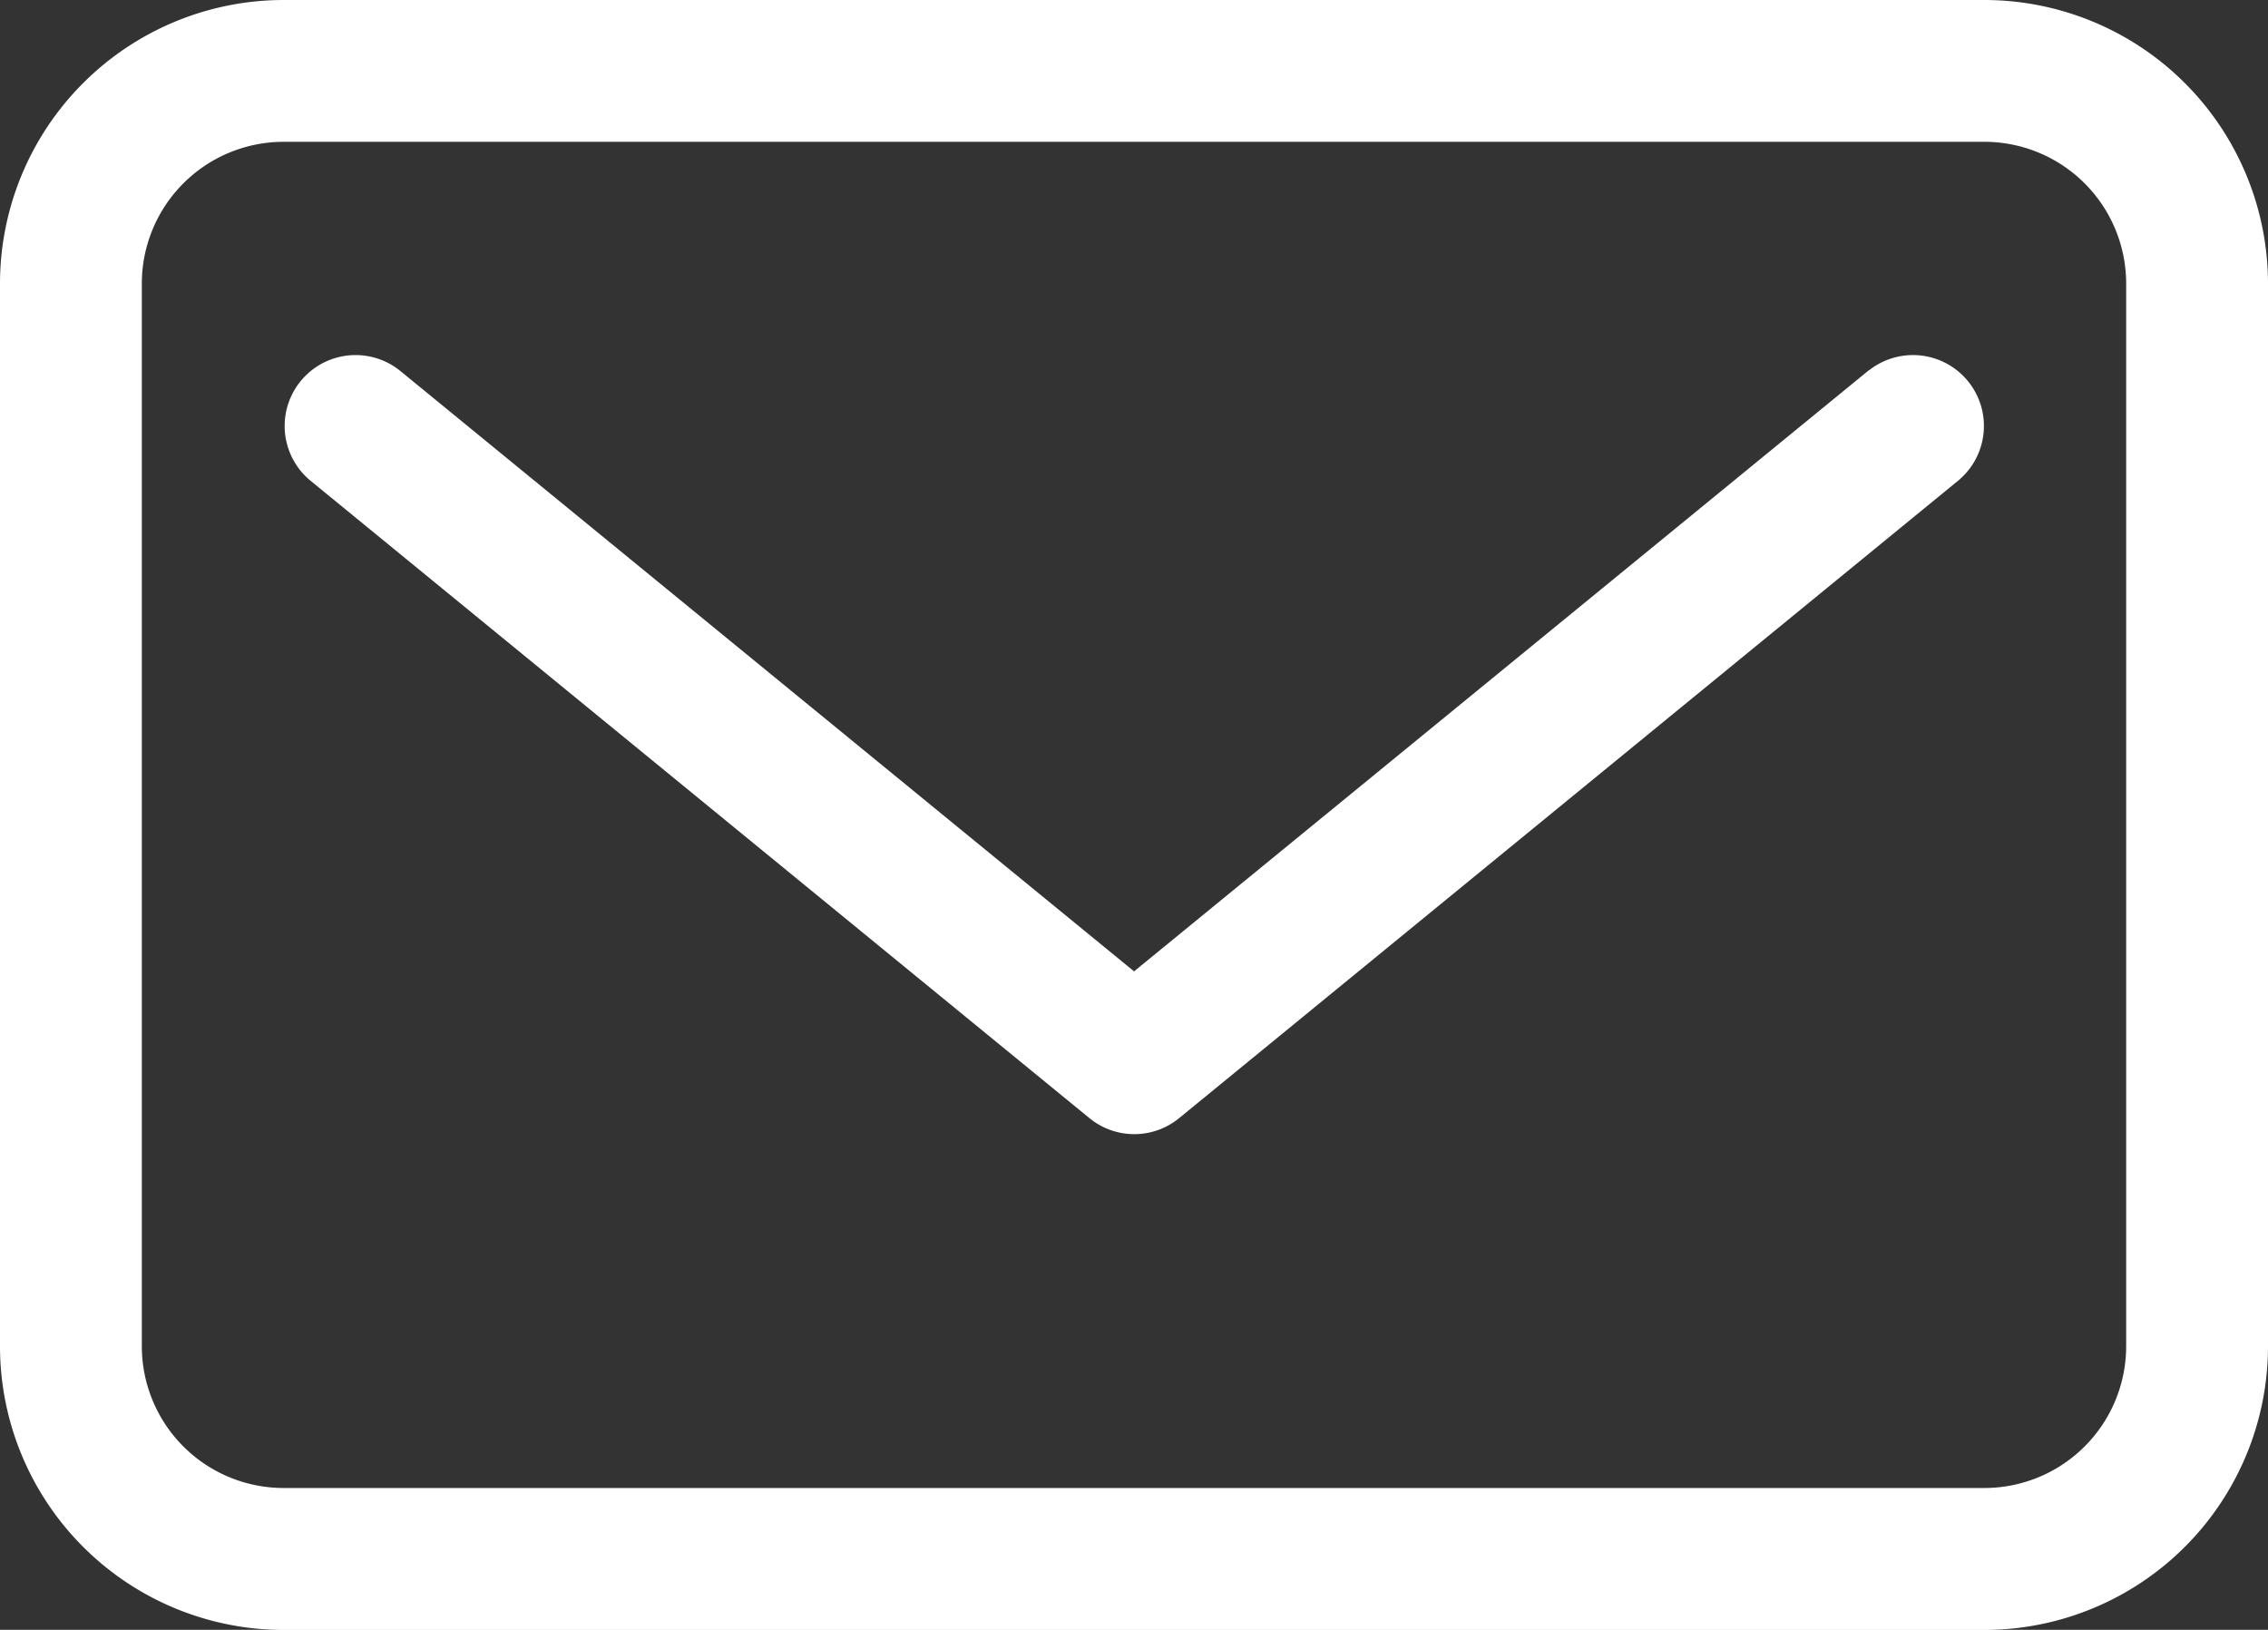
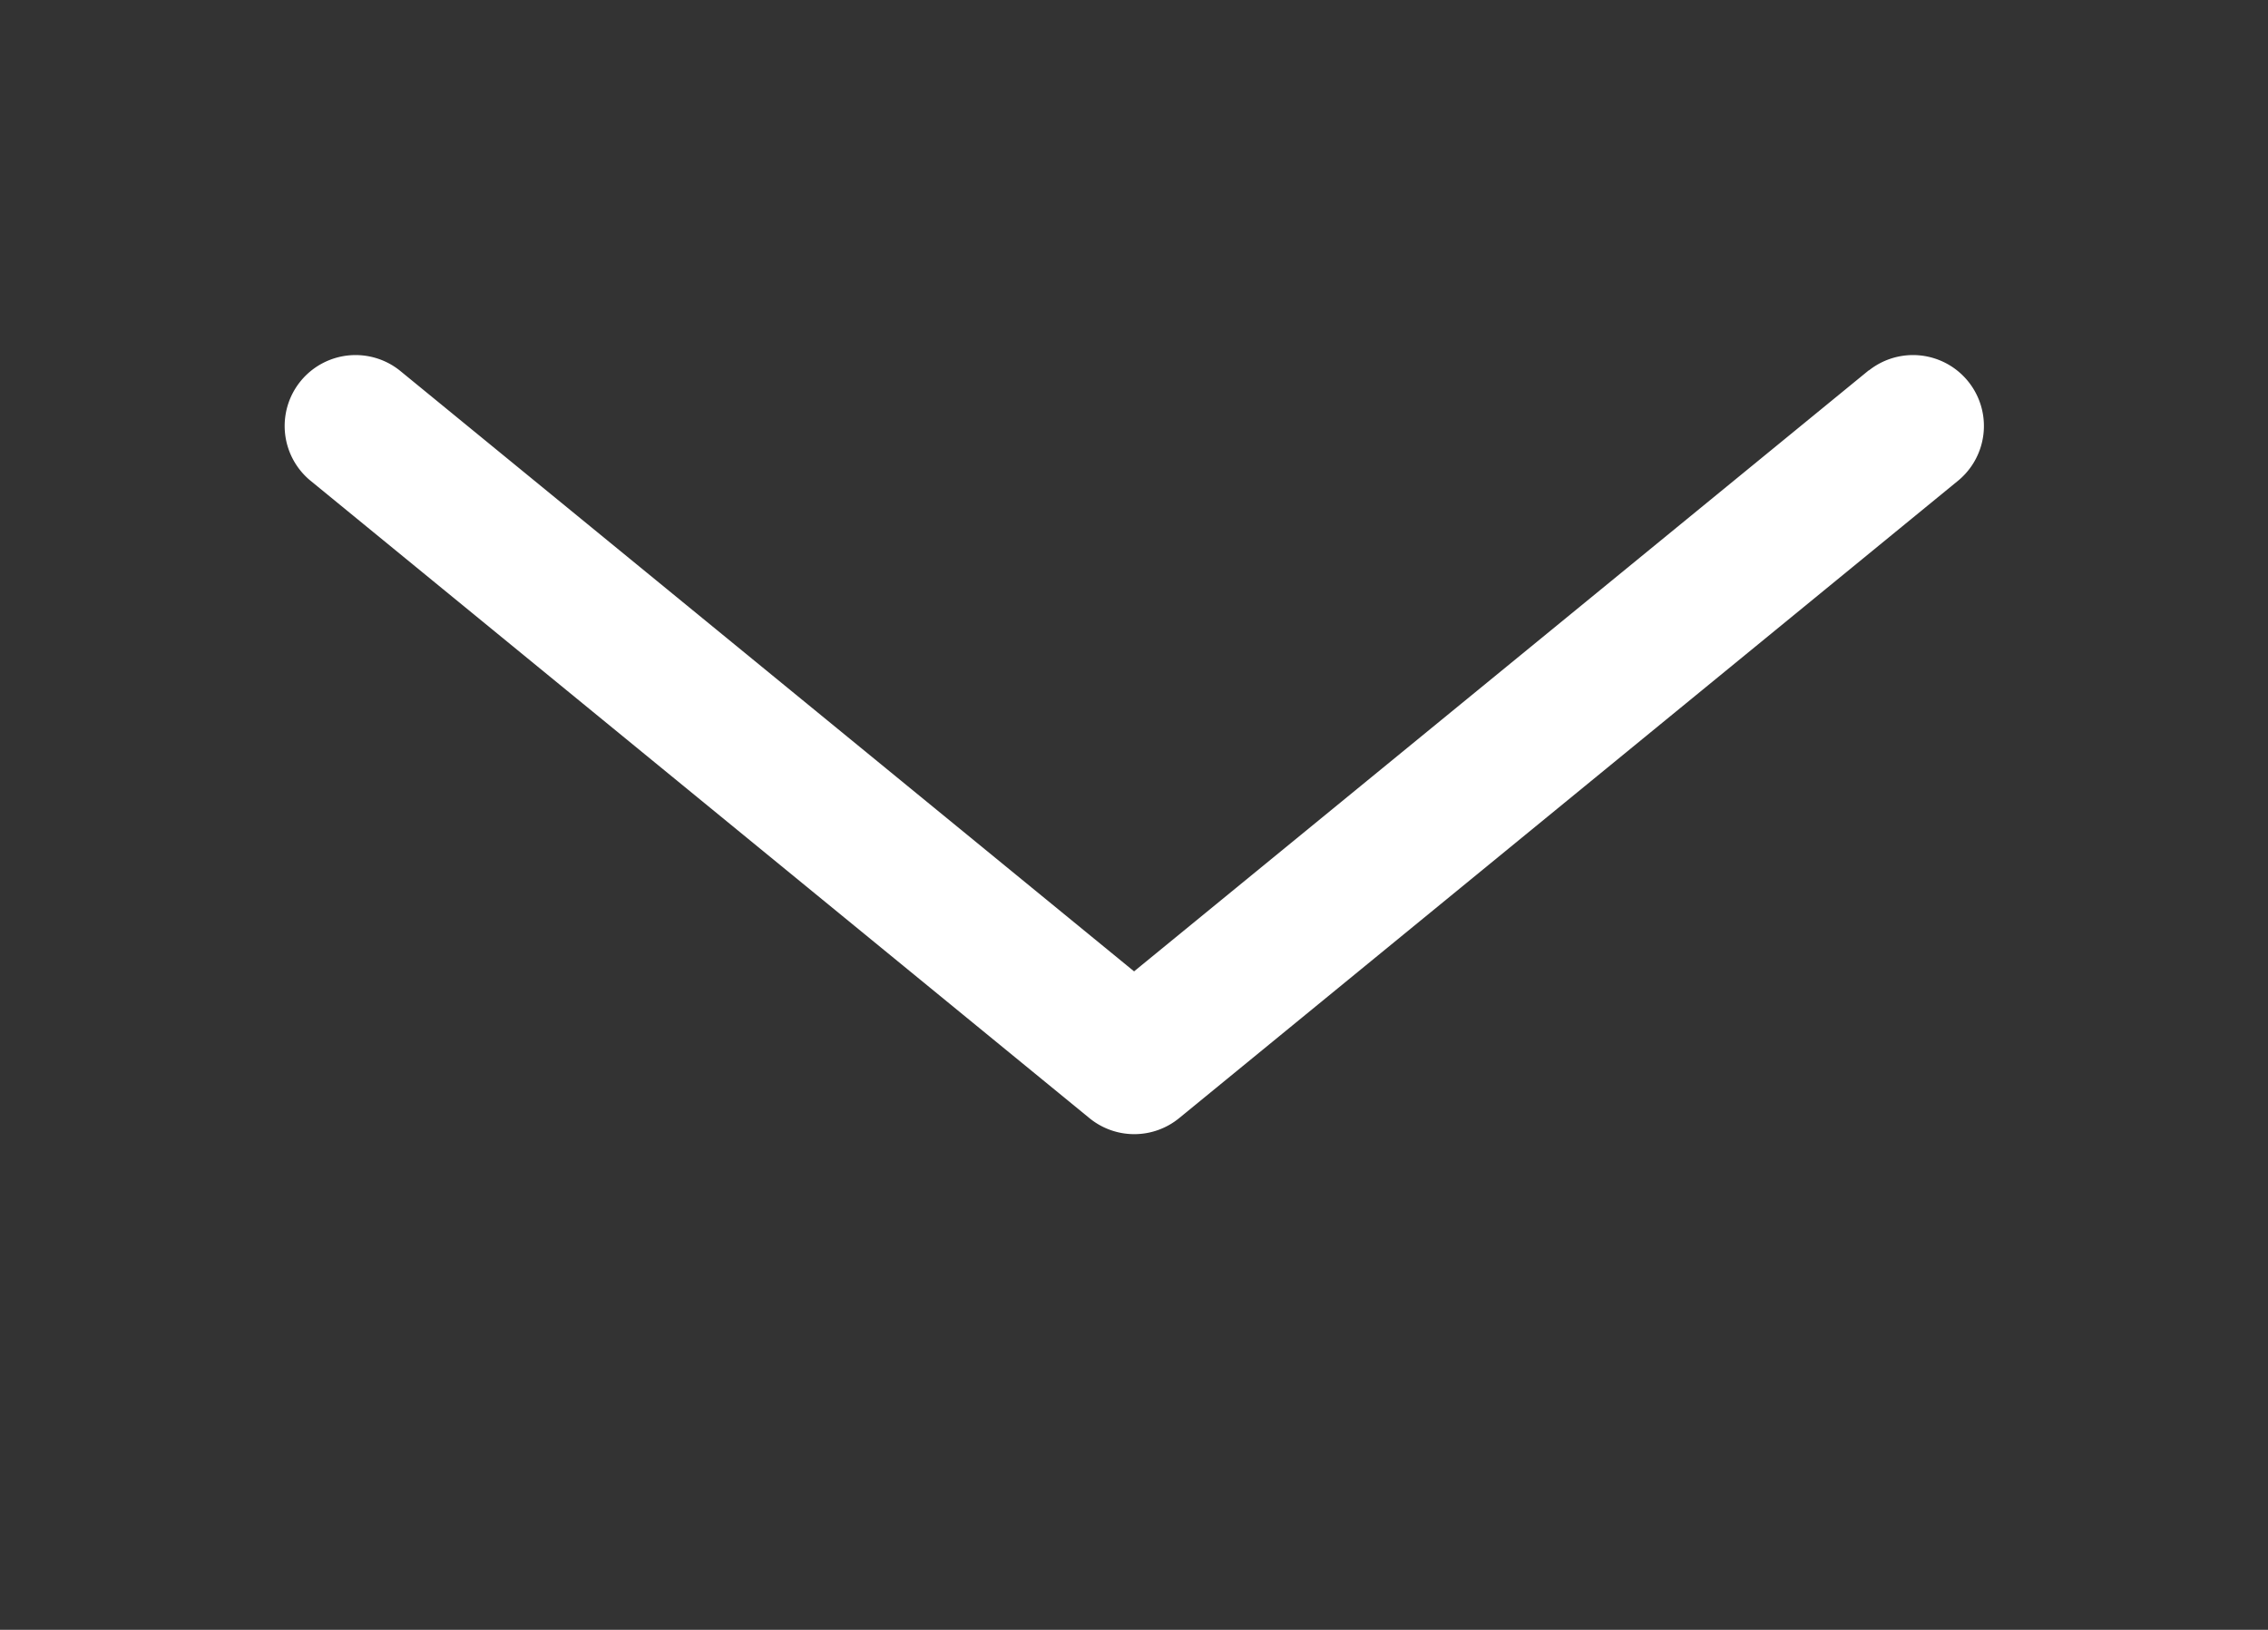
<svg xmlns="http://www.w3.org/2000/svg" id="i-mail-white" width="15.639" height="11.24" viewBox="0 0 15.639 11.24">
  <rect x="0" y="0" width="15.639" height="11.24" fill="#333333" stroke="none" />
-   <path id="Path_358" data-name="Path 358" d="M173.184,84.32H161.455a1.957,1.957,0,0,0-1.955,1.955v7.331a1.957,1.957,0,0,0,1.955,1.955h11.729a1.957,1.957,0,0,0,1.955-1.955V86.275A1.957,1.957,0,0,0,173.184,84.32Zm.977,9.285a.978.978,0,0,1-.977.977H161.455a.978.978,0,0,1-.977-.977V86.275a.978.978,0,0,1,.977-.977h11.729a.978.978,0,0,1,.977.977Z" transform="translate(-159.5 -84.32)" fill="#fff" />
  <path id="Path_359" data-name="Path 359" d="M174.431,89.431l-5.066,4.145L164.3,89.431a.489.489,0,0,0-.619.757l5.376,4.4a.488.488,0,0,0,.619,0l5.376-4.4a.489.489,0,0,0-.619-.757Z" transform="translate(-161.545 -86.877)" fill="#fff" />
</svg>